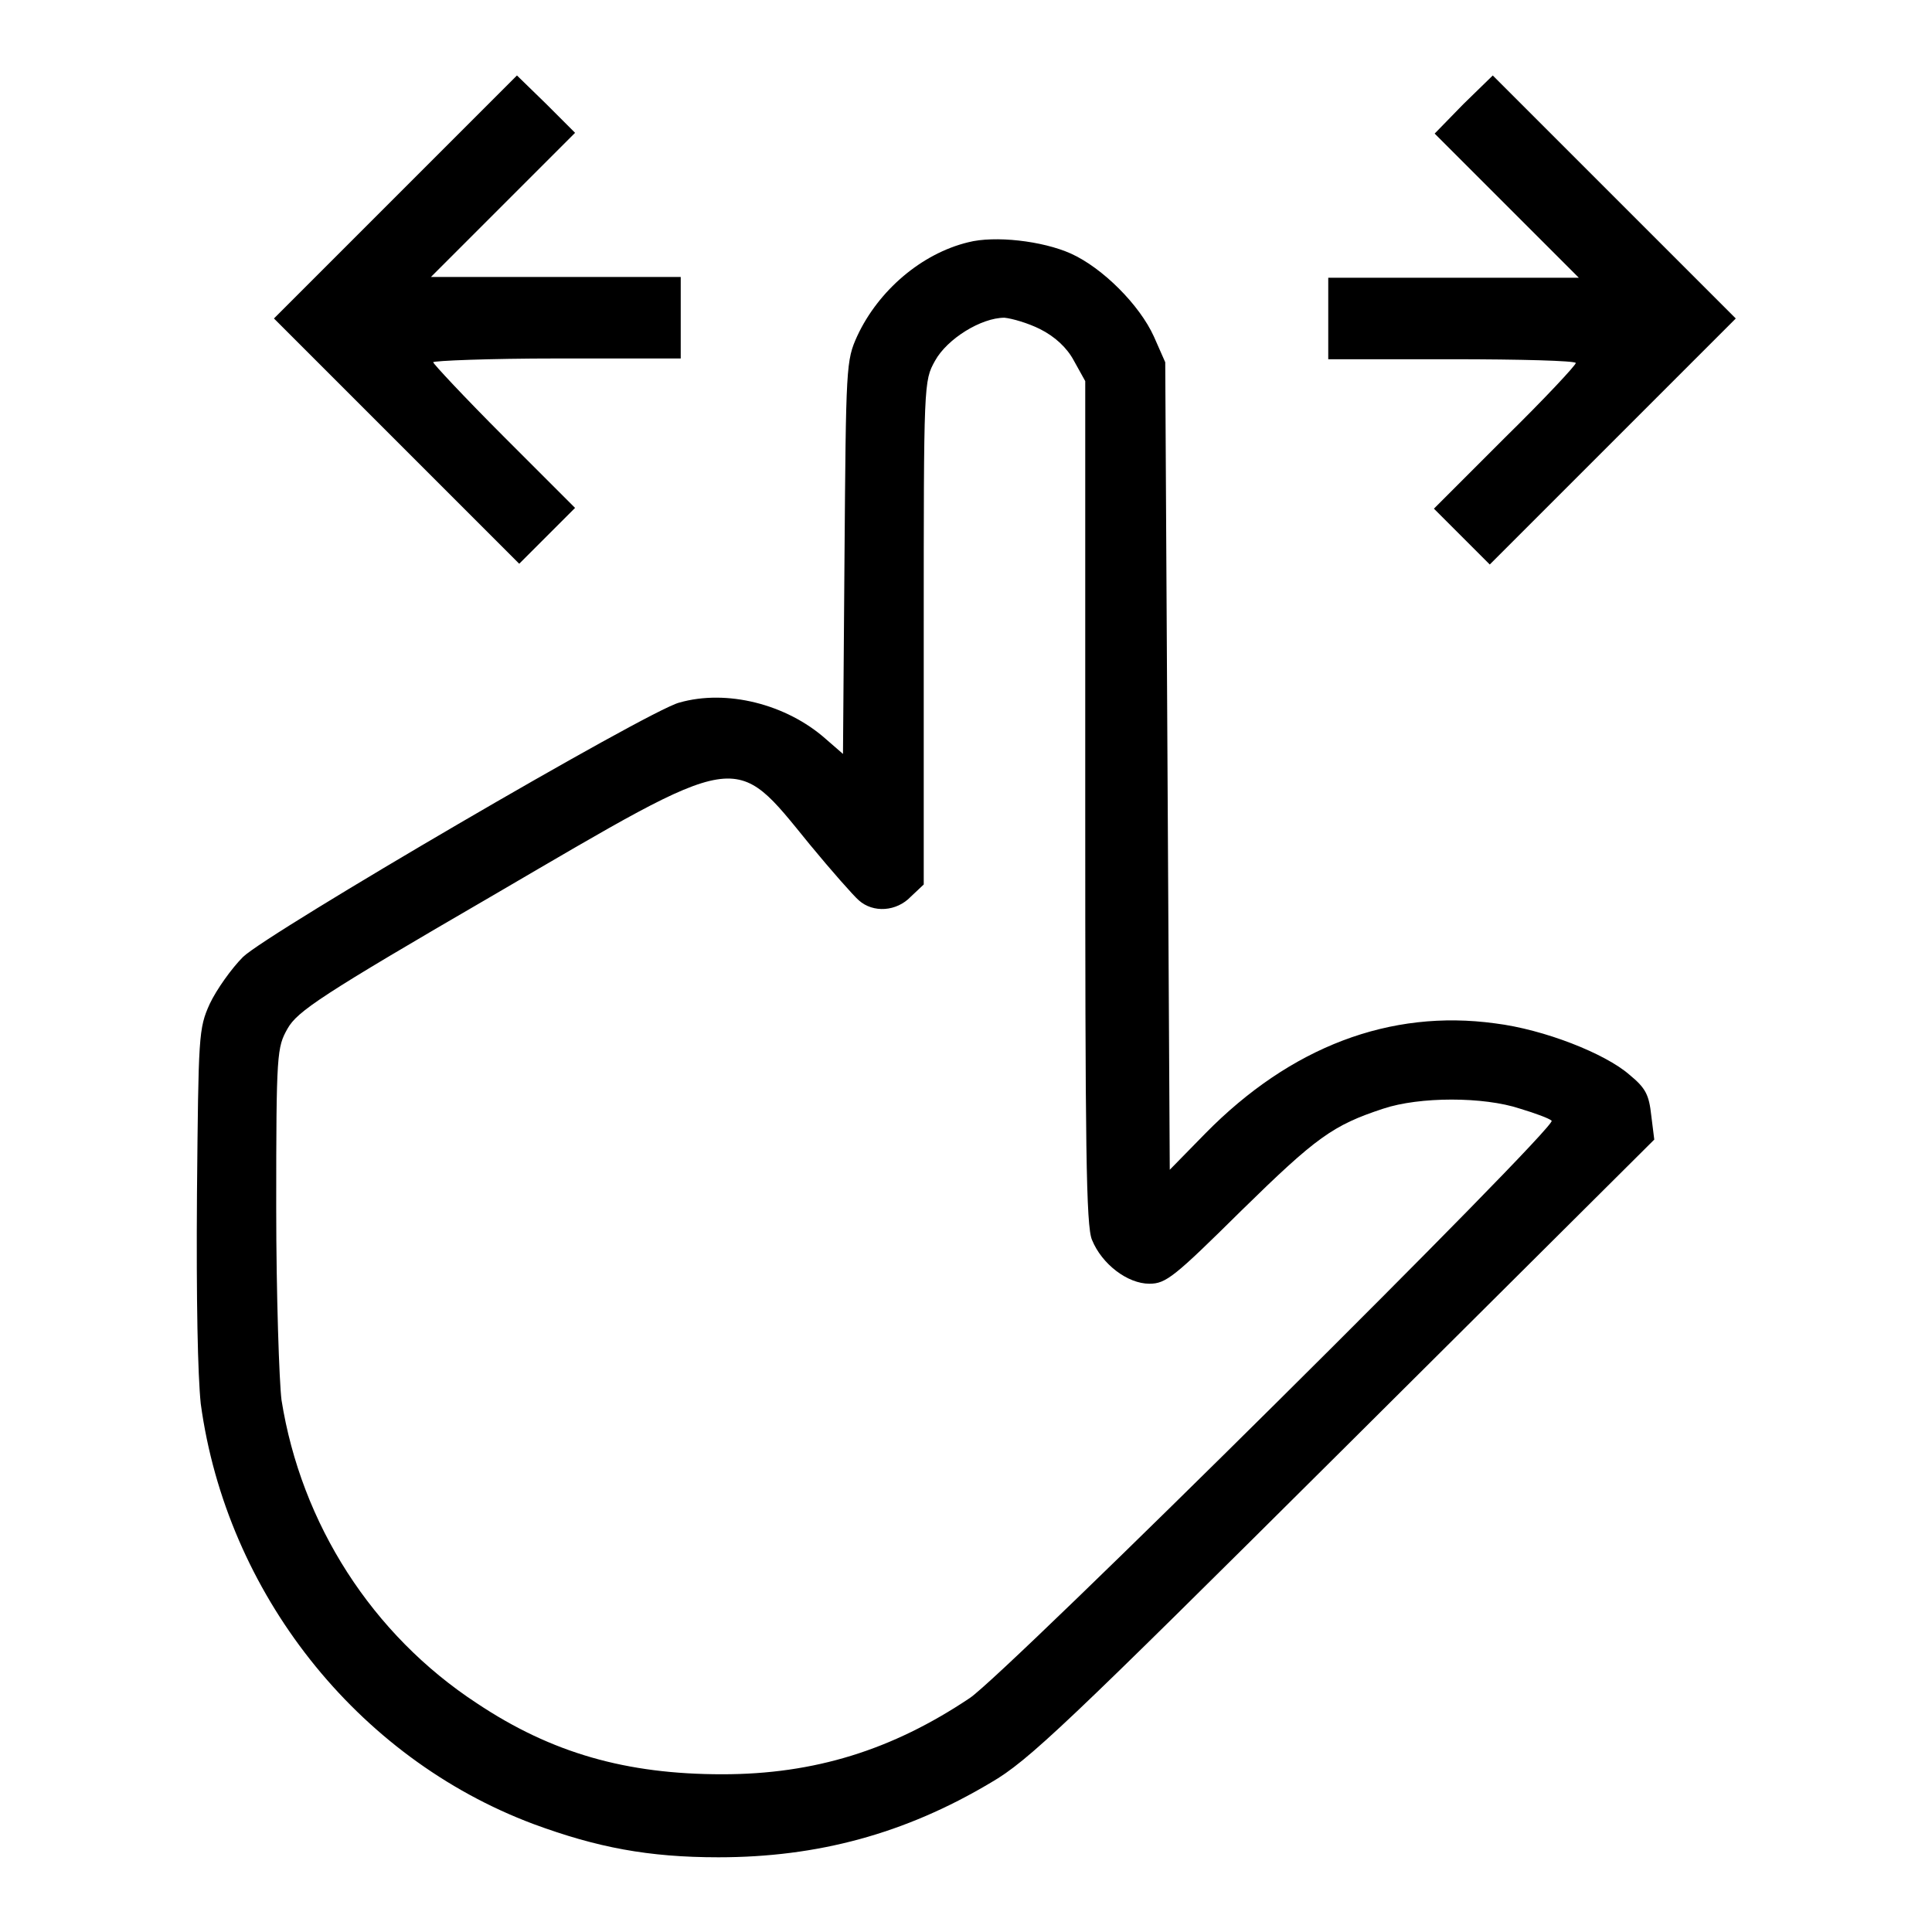
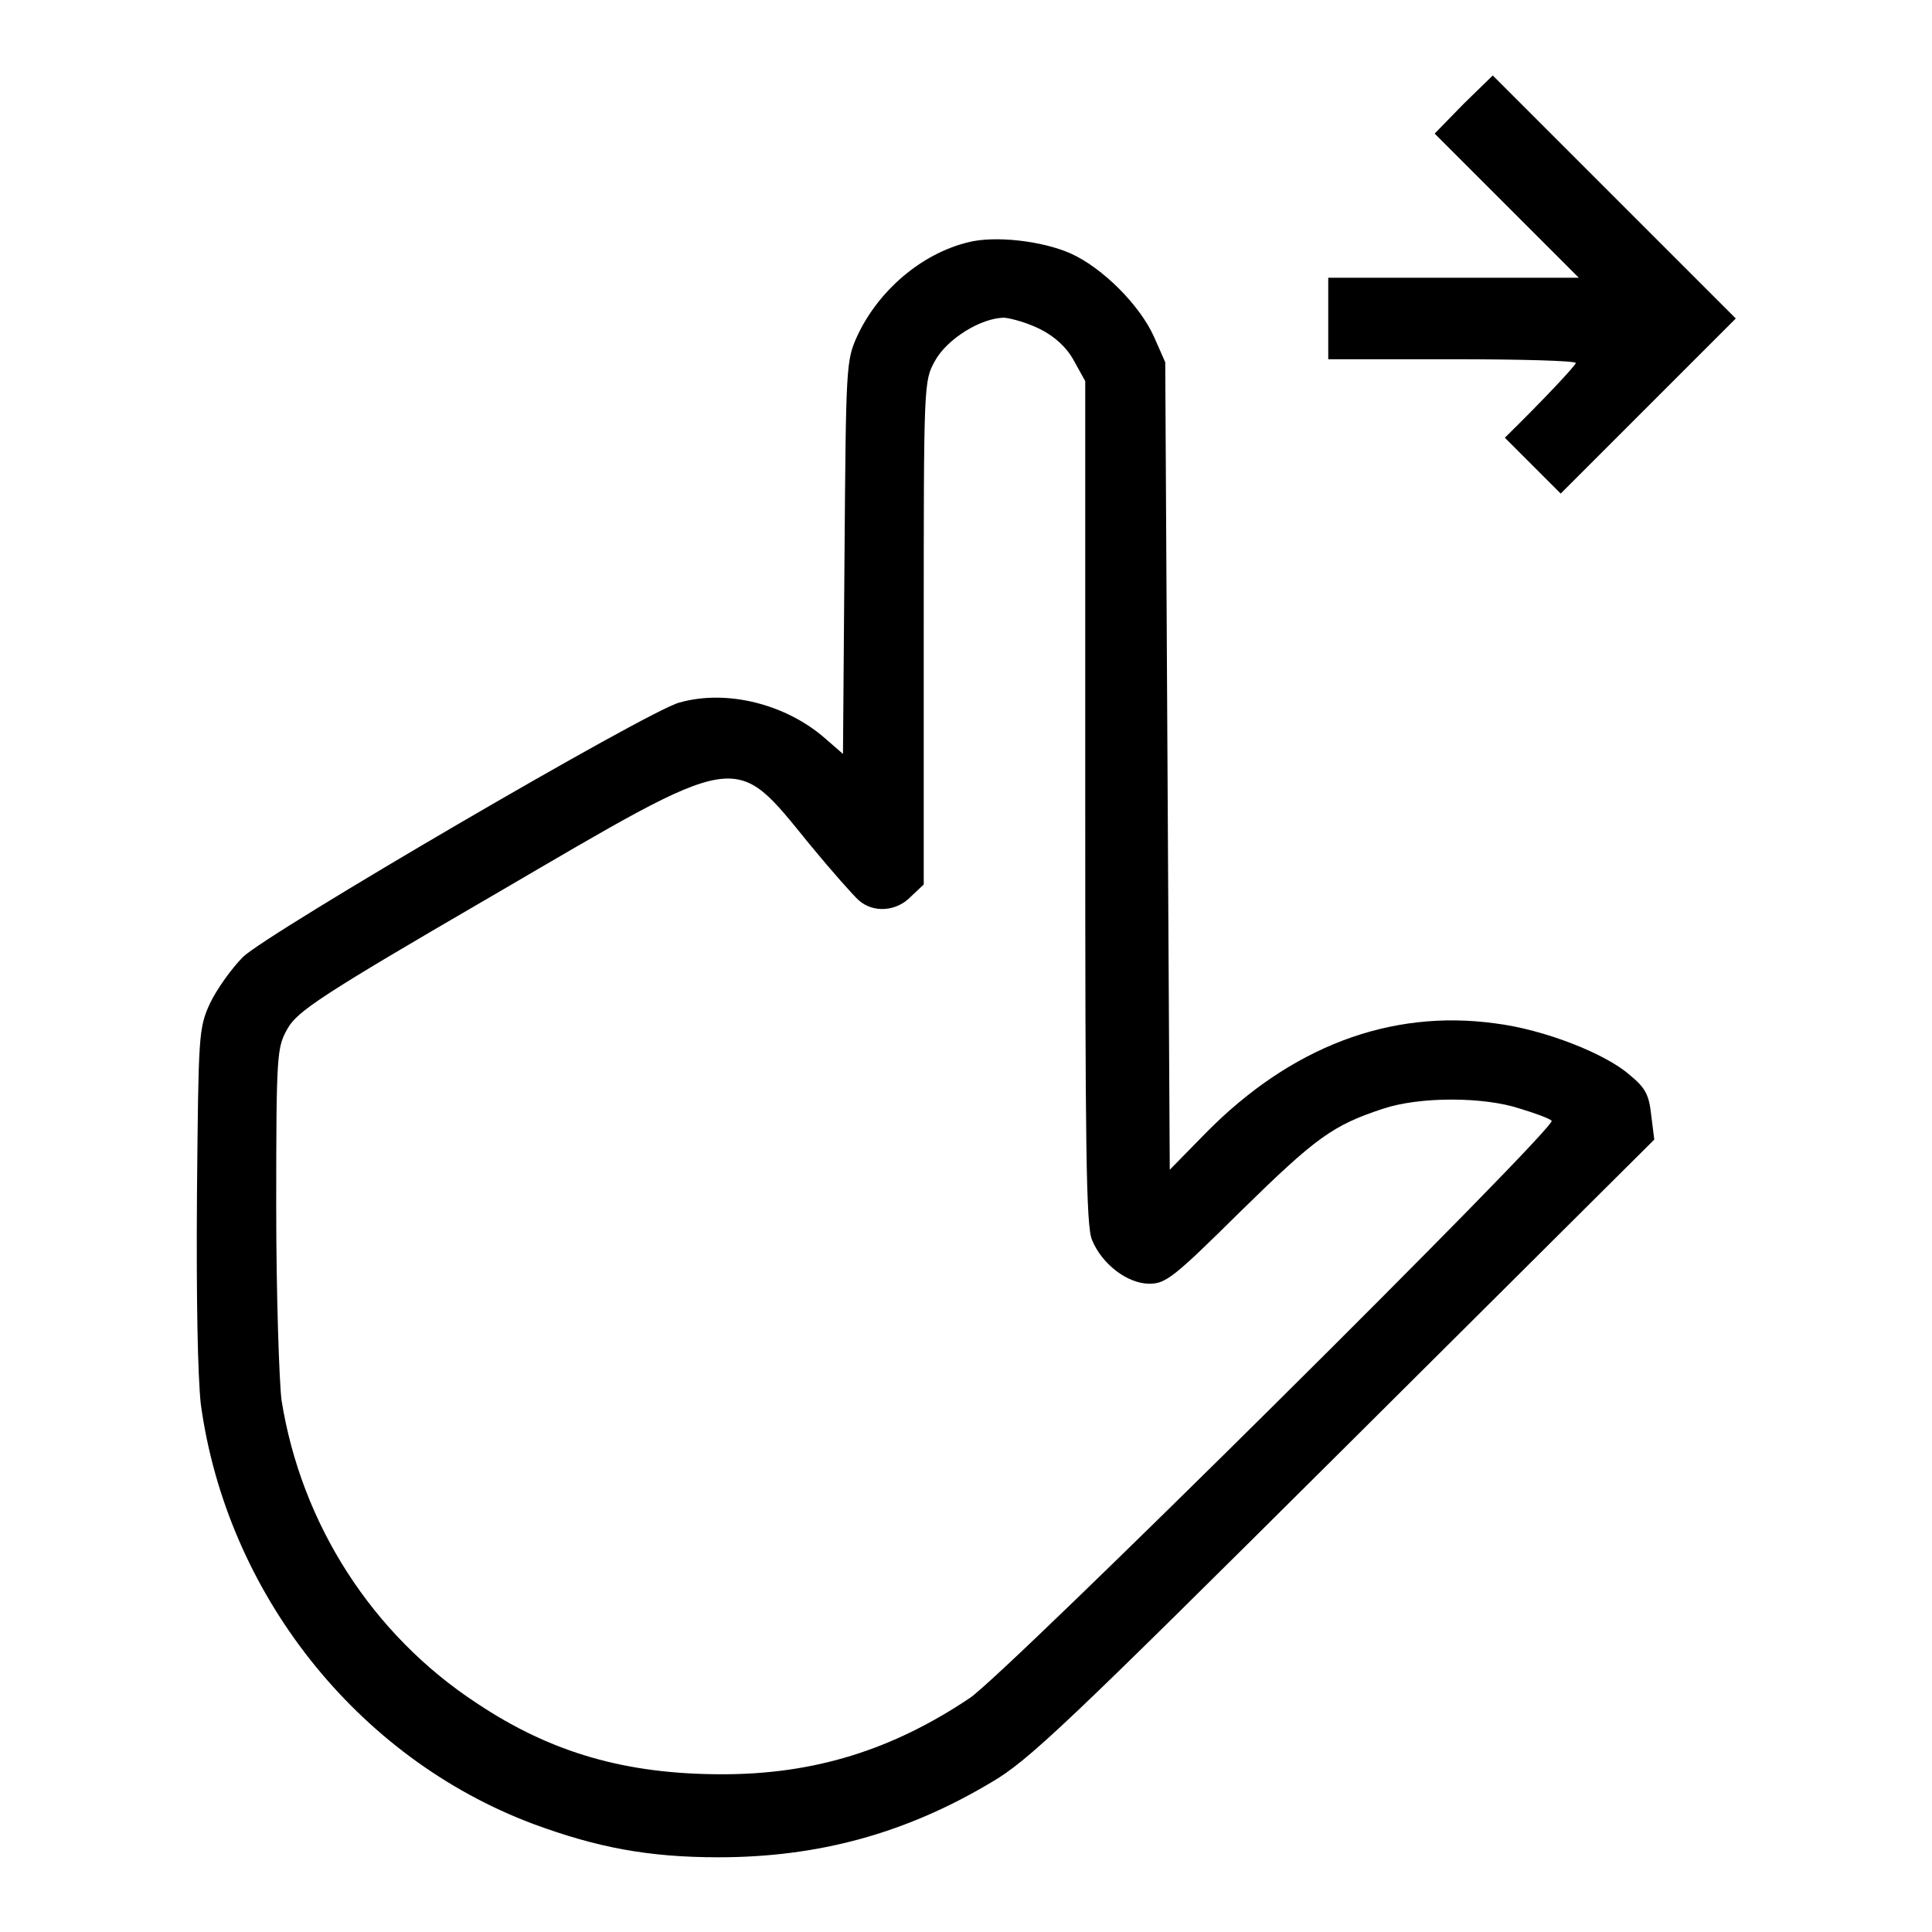
<svg xmlns="http://www.w3.org/2000/svg" version="1.1" x="0px" y="0px" viewBox="0 0 256 256" enable-background="new 0 0 256 256" xml:space="preserve">
  <g>
    <g>
      <g>
-         <path fill="#000000" d="M52.4,26.1L36.3,42.2l16.2,16.2l16.3,16.3l3.7-3.7l3.7-3.7l-9.4-9.4c-5.2-5.2-9.4-9.7-9.4-9.9s7.4-0.5,16.4-0.5h16.4v-5.4v-5.4H73.7H57.1l9.6-9.6l9.5-9.5l-3.9-3.9L68.5,10L52.4,26.1z" />
-         <path fill="#000000" d="M193.9,13.8l-3.8,3.9l9.5,9.5l9.6,9.6h-16.6H176v5.4v5.4h16.4c9,0,16.4,0.2,16.4,0.5c0,0.3-4.2,4.8-9.4,9.9l-9.4,9.4l3.7,3.7l3.7,3.7l16.3-16.3L230,42.2l-16.1-16.1L197.8,10L193.9,13.8z" />
+         <path fill="#000000" d="M193.9,13.8l-3.8,3.9l9.5,9.5l9.6,9.6h-16.6H176v5.4v5.4h16.4c9,0,16.4,0.2,16.4,0.5c0,0.3-4.2,4.8-9.4,9.9l3.7,3.7l3.7,3.7l16.3-16.3L230,42.2l-16.1-16.1L197.8,10L193.9,13.8z" />
        <path fill="#000000" d="M128.3,32.1c-6.2,1.5-11.9,6.4-14.7,12.4c-1.5,3.3-1.5,3.9-1.7,29.4l-0.2,26l-2.3-2c-5.2-4.6-13.1-6.6-19.4-4.8c-4.2,1.1-54.5,30.5-57.8,33.7c-1.5,1.5-3.5,4.3-4.4,6.2c-1.5,3.3-1.5,4.2-1.7,25.2c-0.1,14.3,0.1,23.9,0.5,27.8c3.4,25,20.6,46.9,44.1,55.7c8.4,3.1,15.2,4.4,24.5,4.4c13.1,0,24.7-3.1,36.1-9.9c5-2.9,9.9-7.6,46.7-44.2l41.2-41l-0.4-3.2c-0.3-2.7-0.7-3.6-2.9-5.4c-3.2-2.8-11.3-6-17.8-6.8c-13.9-1.9-27.1,3.1-38.4,14.6l-4.7,4.8l-0.3-53.5l-0.3-53.5l-1.5-3.4c-1.9-4.2-6.8-9.1-11-11C138.1,31.9,131.8,31.2,128.3,32.1z M137.8,43.6c2,1,3.6,2.5,4.5,4.2l1.5,2.7v55.8c0,45.6,0.1,56.2,0.9,58c1.3,3.2,4.7,5.8,7.6,5.8c2.2,0,3.3-0.9,12.2-9.7c9.9-9.7,12.1-11.3,18.8-13.5c4.8-1.6,13.3-1.6,18.1,0c2,0.6,3.9,1.3,4.2,1.6c0.9,0.7-72.3,73.3-77.1,76.5c-10.3,6.9-20.6,10.1-32.8,10.1c-12.7,0-22.6-2.8-32.5-9.4c-13.9-9.1-23.3-23.8-25.9-40.2c-0.3-2.4-0.7-13.9-0.7-25.5c0-20.6,0.1-21.2,1.5-23.7c1.3-2.3,4.4-4.4,27.3-17.7c33.2-19.4,31.7-19.2,41.9-6.7c2.8,3.4,5.8,6.8,6.5,7.4c1.9,1.7,5,1.5,6.9-0.5l1.7-1.6V83.9c0-33.3,0-33.4,1.5-36.1c1.6-2.9,6.1-5.7,9.2-5.7C134.1,42.2,136.2,42.8,137.8,43.6z" />
      </g>
    </g>
  </g>
</svg>